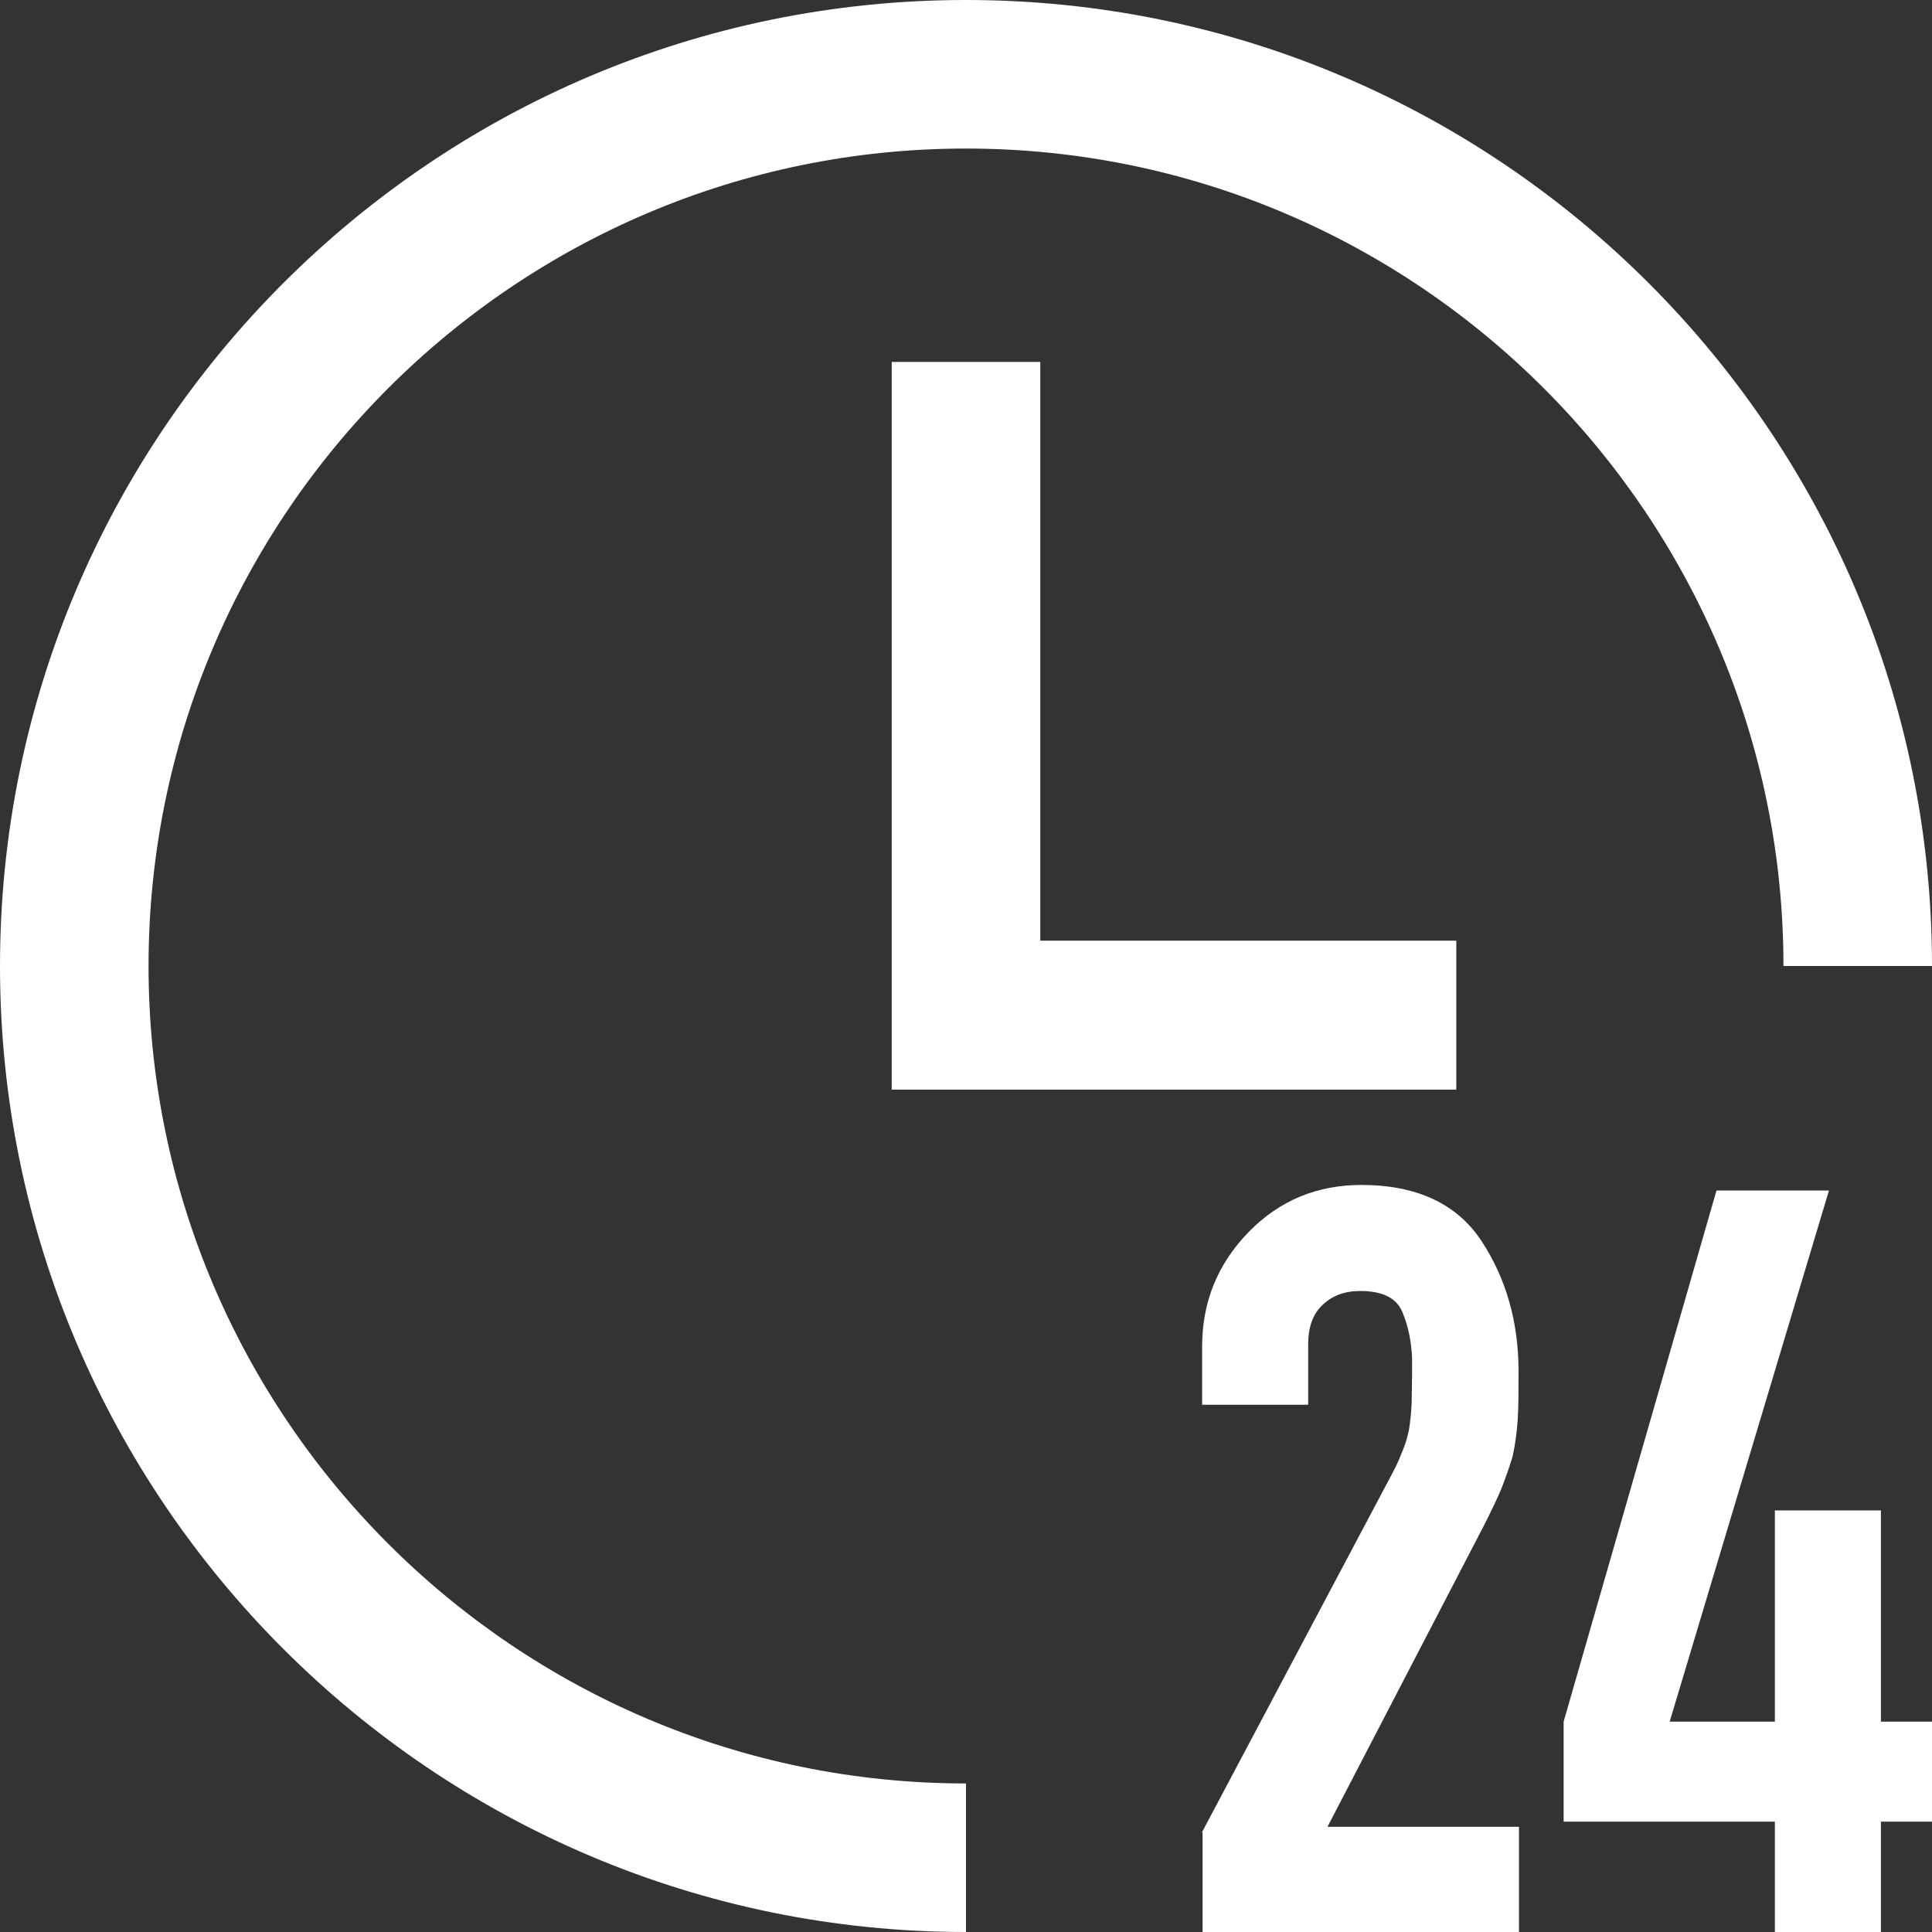
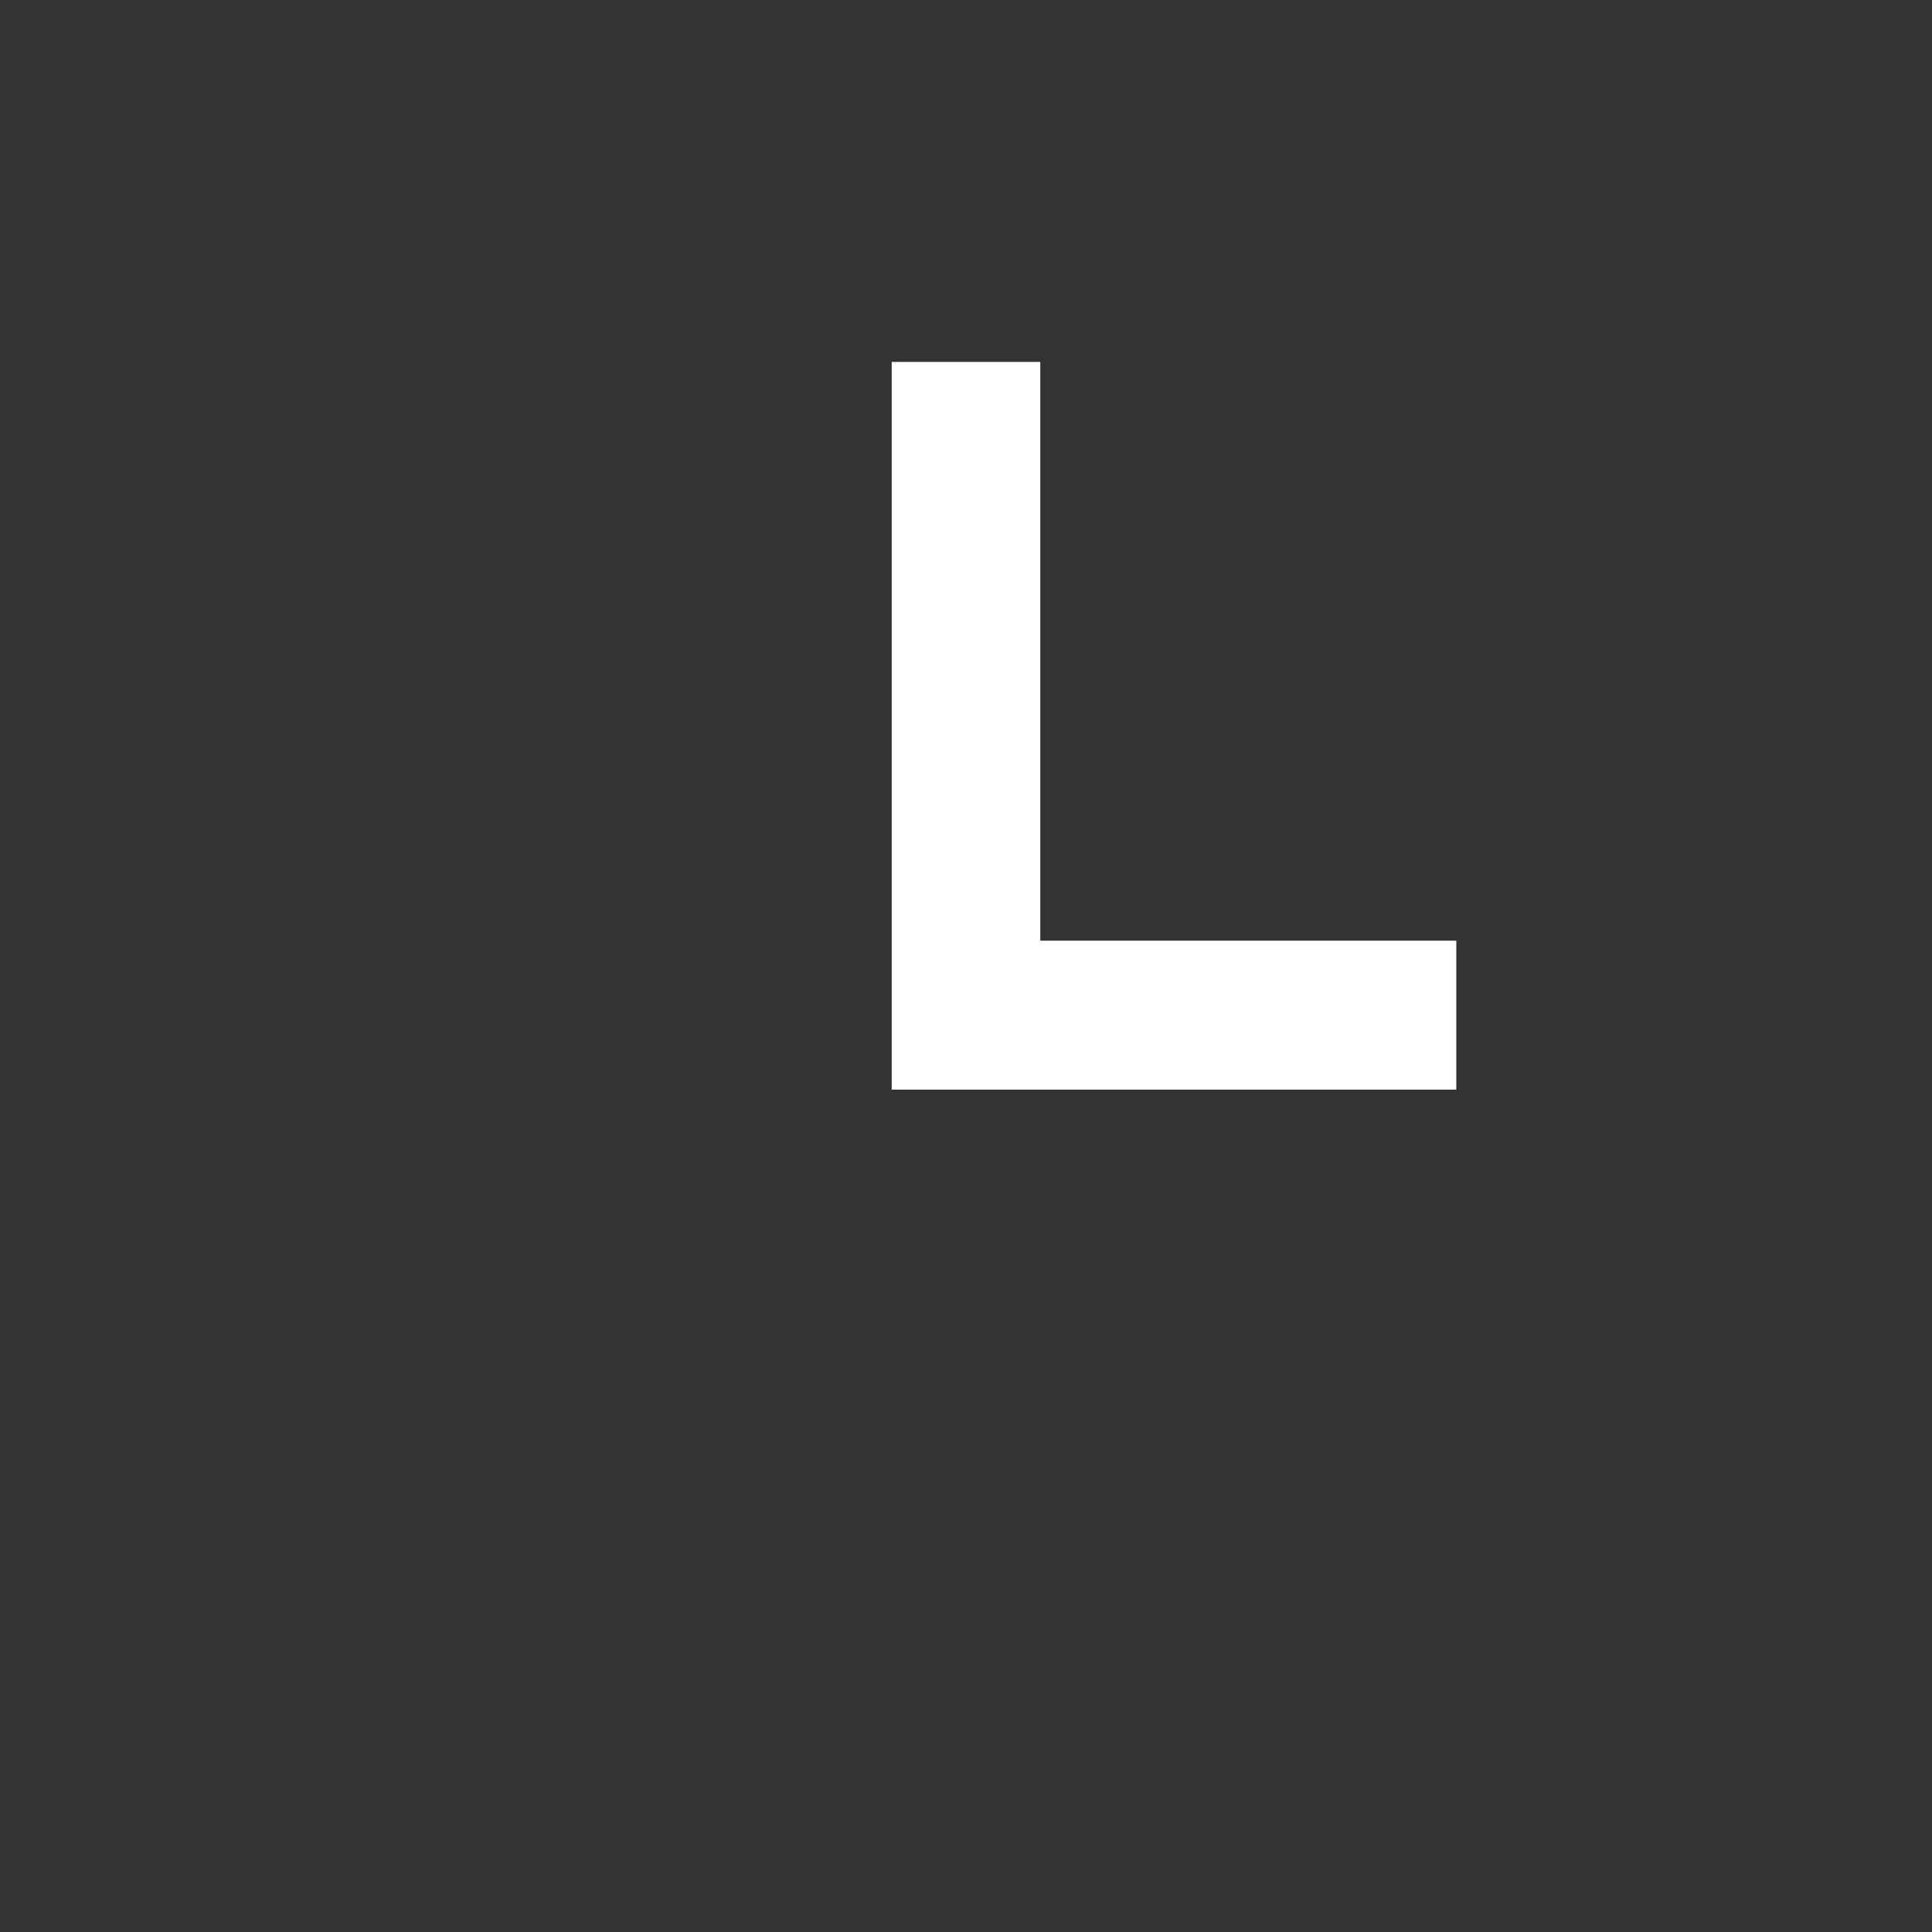
<svg xmlns="http://www.w3.org/2000/svg" id="_レイヤー_2" width="45" height="45" viewBox="0 0 45 45">
  <rect x="0" y="0" width="45" height="45" fill="#333333" stroke="none" />
  <defs>
    <style>.cls-1{fill:#fff;}</style>
  </defs>
  <g id="_レイヤー_1-2">
    <g>
      <g>
-         <path class="cls-1" d="m28,42.67l4.46-8.41c.1-.19.17-.37.23-.52.06-.15.1-.3.13-.45.03-.19.05-.4.06-.61,0-.21.01-.44.01-.7v-.36c-.02-.39-.09-.74-.23-1.07-.14-.32-.46-.48-.98-.48-.36,0-.65.11-.87.32-.23.21-.34.52-.34.92v1.41h-2.47v-1.36c0-1.03.36-1.92,1.08-2.66.72-.74,1.6-1.1,2.63-1.1,1.29,0,2.23.44,2.8,1.31.57.87.86,1.88.86,3.03,0,.45,0,.83-.02,1.13-.02.3-.06.59-.12.86-.07.23-.15.46-.25.72-.1.25-.25.55-.42.89l-3.64,7.01h4.46v2.47h-7.37v-2.33Z" />
-         <path class="cls-1" d="m41.34,42.43h-4.92v-2.33l3.56-12.37h2.62l-3.71,12.37h2.45v-4.92h2.47v4.92h1.19v2.33h-1.19v2.57h-2.47v-2.57Z" />
-       </g>
-       <path class="cls-1" d="m22.5,45C10.09,45,0,34.91,0,22.5S10.09,0,22.5,0s22.5,10.09,22.5,22.5h-3.46c0-10.5-8.54-19.04-19.04-19.04S3.46,12,3.46,22.5s8.54,19.04,19.04,19.04v3.46Z" />
+         </g>
      <polygon class="cls-1" points="33.92 25.38 20.77 25.38 20.77 8.43 24.23 8.43 24.23 21.91 33.92 21.91 33.92 25.38" />
    </g>
  </g>
</svg>